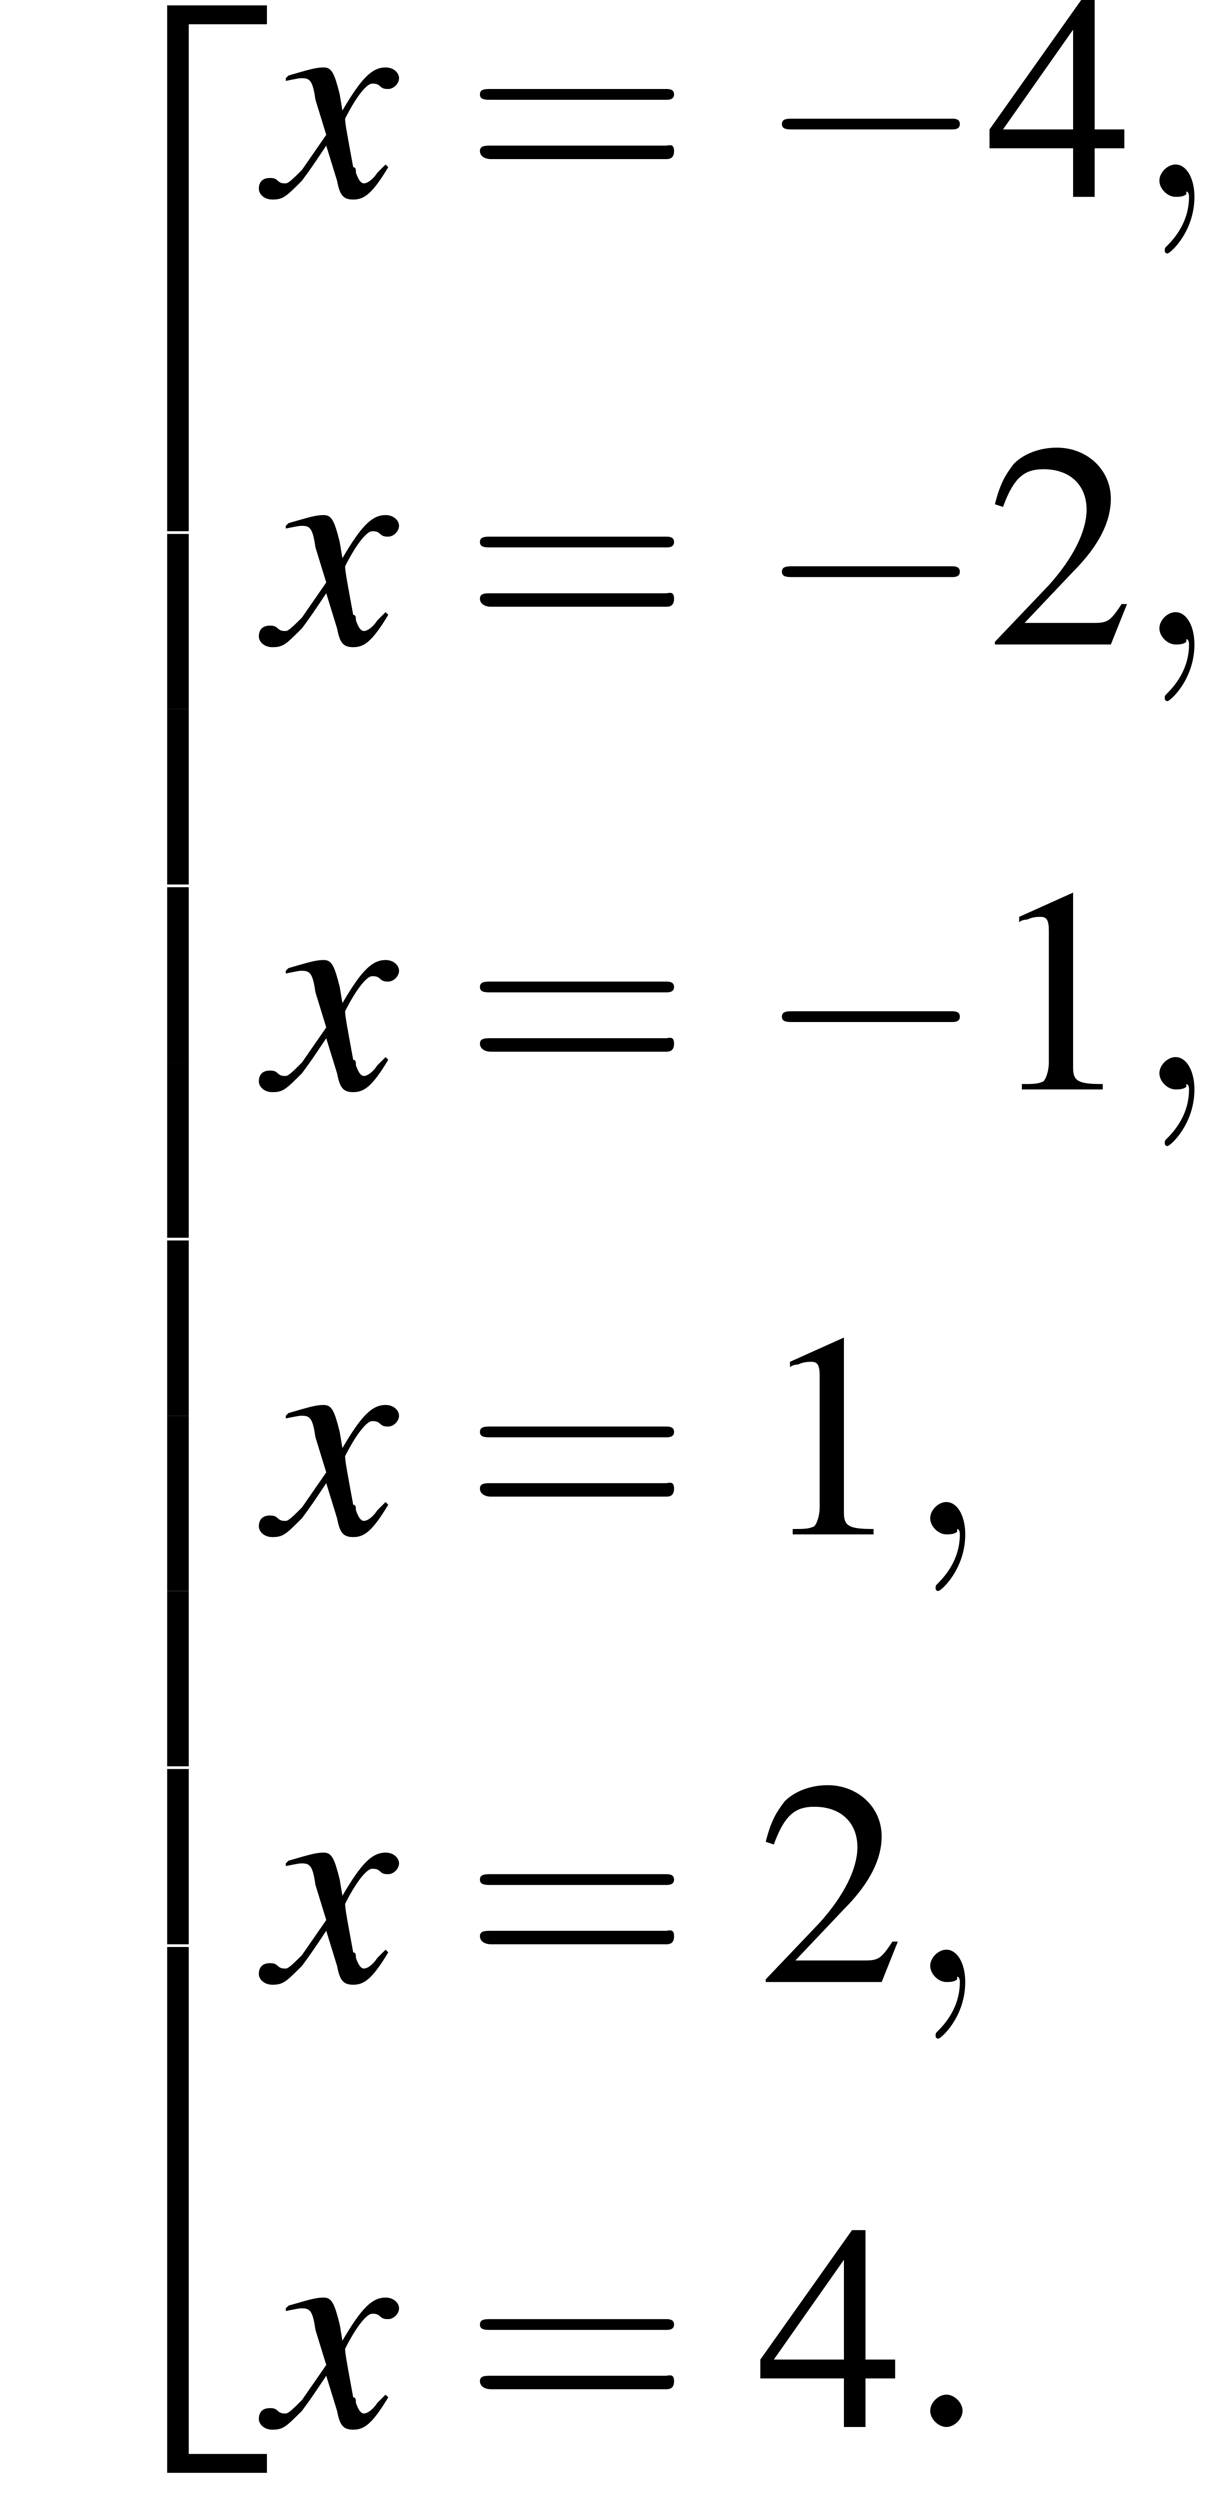
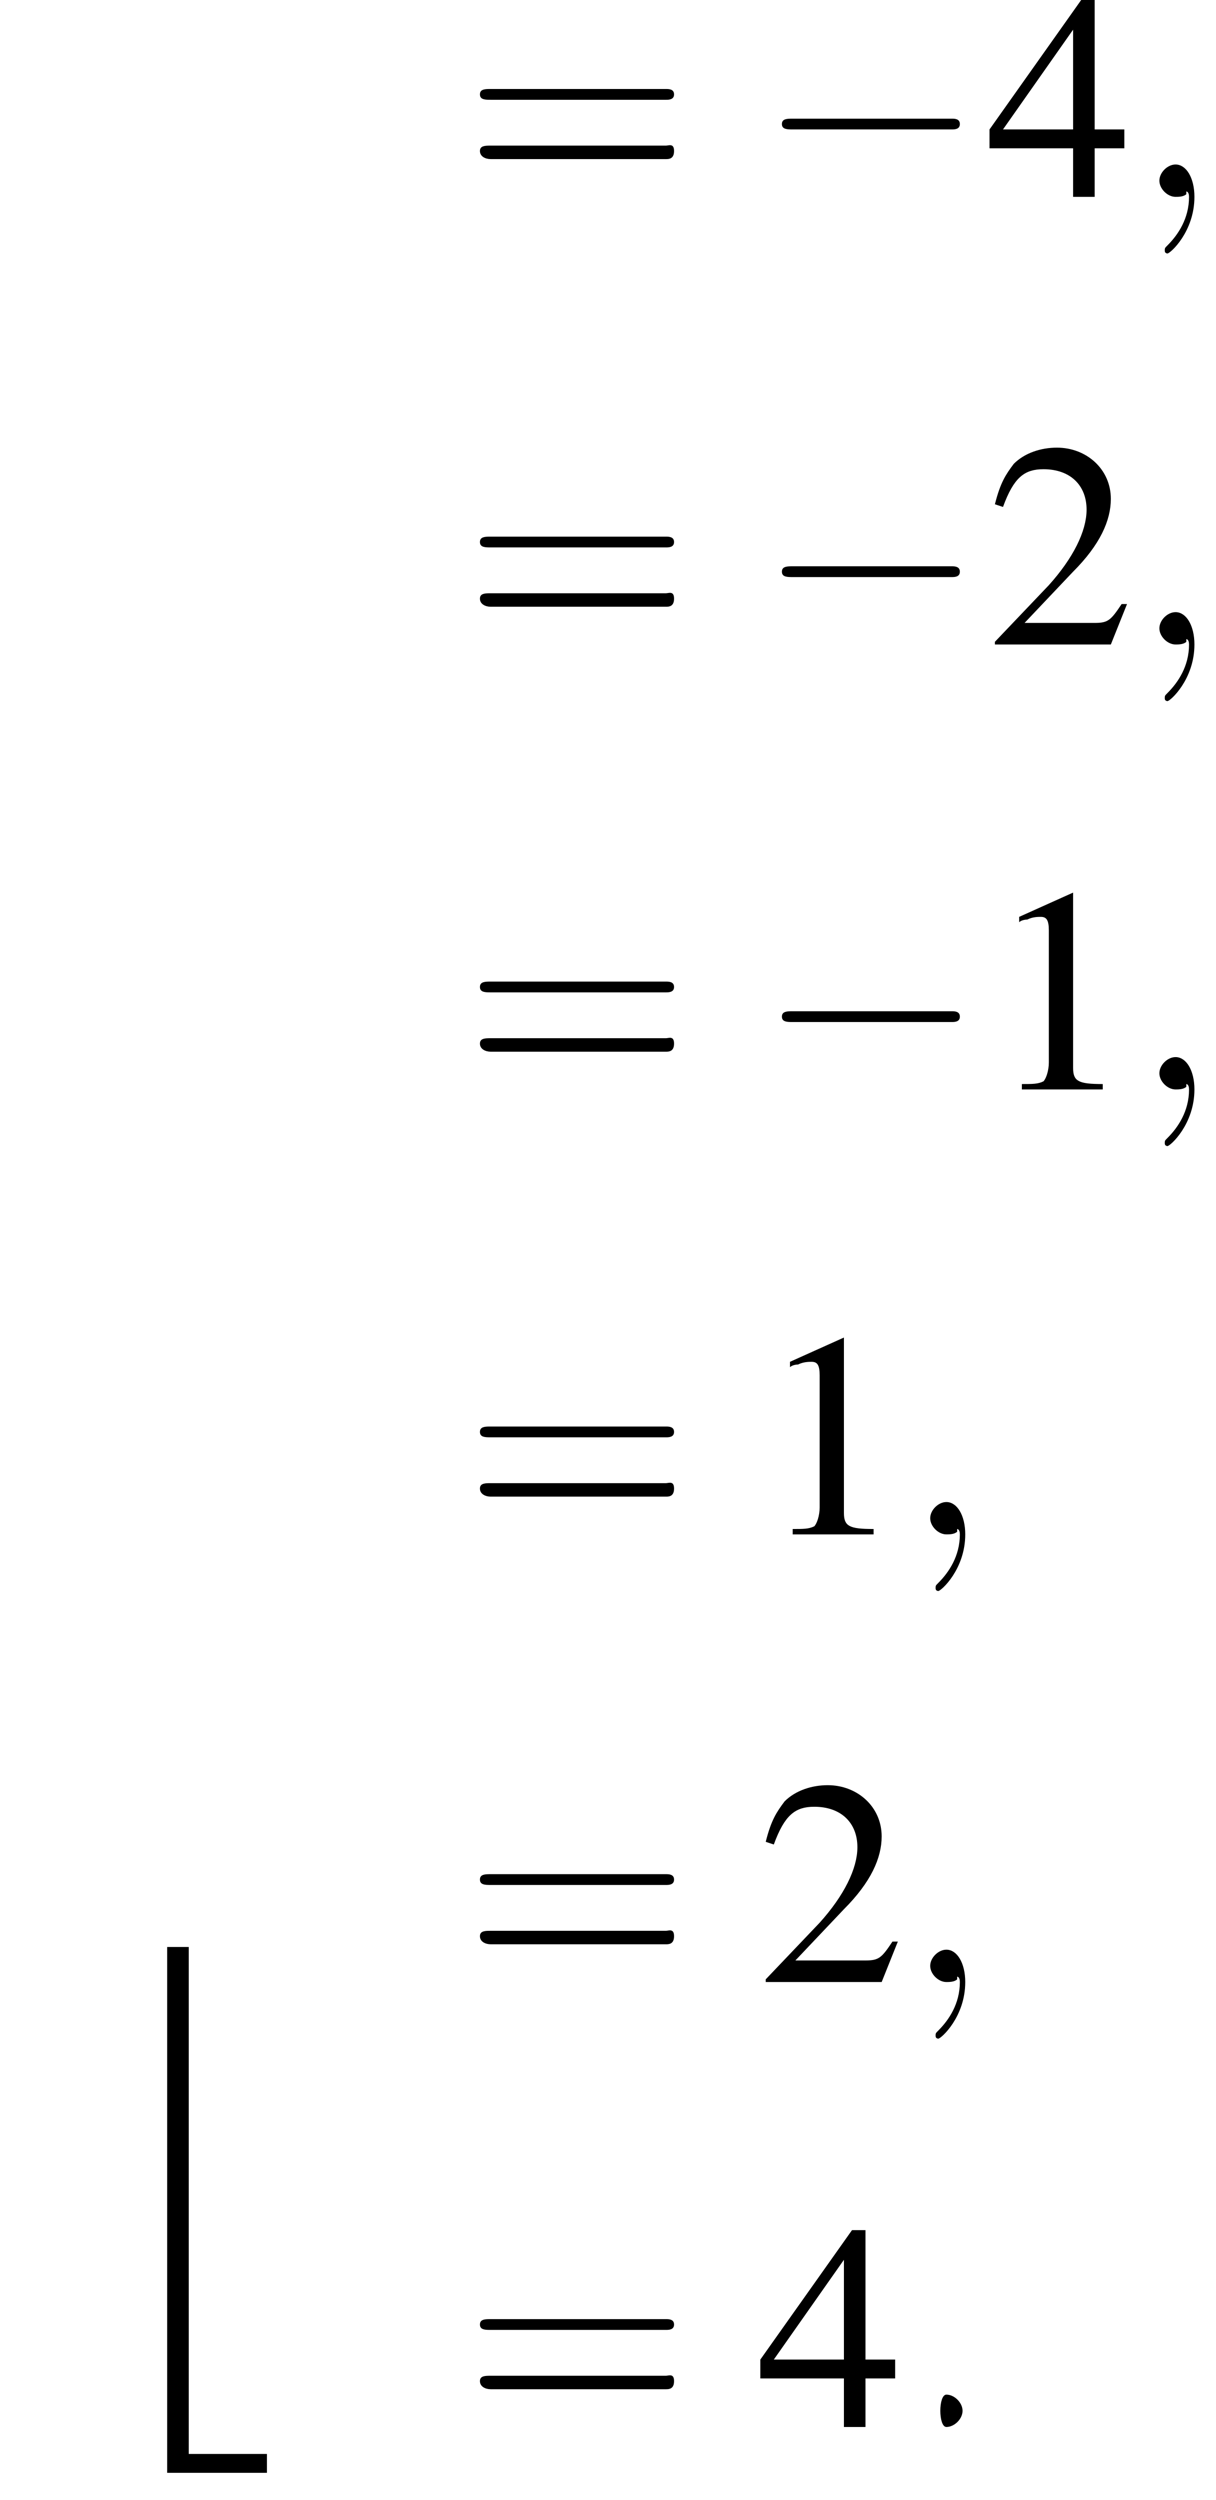
<svg xmlns="http://www.w3.org/2000/svg" xmlns:xlink="http://www.w3.org/1999/xlink" version="1.1" width="45.1pt" height="92.7pt" viewBox="213.5 71.9 45.1 92.7">
  <defs>
    <use id="g16-49" xlink:href="#g8-49" />
    <use id="g16-50" xlink:href="#g8-50" />
    <use id="g16-52" xlink:href="#g8-52" />
    <path id="g8-49" d="M3.2-7.3L1.2-6.4V-6.2C1.3-6.3 1.5-6.3 1.5-6.3C1.7-6.4 1.9-6.4 2-6.4C2.2-6.4 2.3-6.3 2.3-5.9V-1C2.3-.7 2.2-.4 2.1-.3C1.9-.2 1.7-.2 1.3-.2V0H4.3V-.2C3.4-.2 3.2-.3 3.2-.8V-7.3L3.2-7.3Z" />
    <path id="g8-50" d="M5.2-1.5L5-1.5C4.6-.9 4.5-.8 4-.8H1.4L3.2-2.7C4.2-3.7 4.6-4.6 4.6-5.4C4.6-6.5 3.7-7.3 2.6-7.3C2-7.3 1.4-7.1 1-6.7C.7-6.3 .5-6 .3-5.2L.6-5.1C1-6.2 1.4-6.5 2.1-6.5C3.1-6.5 3.7-5.9 3.7-5C3.7-4.2 3.2-3.2 2.3-2.2L.3-.1V0H4.6L5.2-1.5Z" />
    <path id="g8-52" d="M5.1-2.5H4V-7.3H3.5L.1-2.5V-1.8H3.2V0H4V-1.8H5.1V-2.5ZM3.2-2.5H.6L3.2-6.2V-2.5Z" />
    <path id="g17-61" d="M7.5-3.6C7.6-3.6 7.8-3.6 7.8-3.8S7.6-4 7.5-4H1C.8-4 .6-4 .6-3.8S.8-3.6 1-3.6H7.5ZM7.5-1.4C7.6-1.4 7.8-1.4 7.8-1.7S7.6-1.9 7.5-1.9H1C.8-1.9 .6-1.9 .6-1.7S.8-1.4 1-1.4H7.5Z" />
-     <path id="g13-120" d="M4.4-1.2C4.3-1.1 4.2-1 4.1-.9C3.9-.6 3.7-.5 3.6-.5C3.5-.5 3.4-.6 3.3-.9C3.3-1 3.3-1.1 3.2-1.1C3-2.2 2.9-2.7 2.9-2.9C3.3-3.7 3.7-4.2 3.9-4.2C4-4.2 4.1-4.2 4.2-4.1C4.3-4 4.4-4 4.5-4C4.7-4 4.9-4.2 4.9-4.4S4.7-4.8 4.4-4.8C3.9-4.8 3.5-4.4 2.8-3.2L2.7-3.8C2.5-4.6 2.4-4.8 2.1-4.8C1.8-4.8 1.5-4.7 .8-4.5L.7-4.4L.7-4.3C1.2-4.4 1.2-4.4 1.3-4.4C1.6-4.4 1.7-4.3 1.8-3.6L2.2-2.3L1.3-1C1-.7 .8-.5 .7-.5C.6-.5 .5-.5 .4-.6C.3-.7 .2-.7 .1-.7C-.1-.7-.3-.6-.3-.3C-.3-.1-.1 .1 .2 .1C.6 .1 .7 0 1.3-.6C1.6-1 1.8-1.3 2.2-1.9L2.6-.6C2.7-.1 2.8 .1 3.2 .1C3.6 .1 3.9-.1 4.5-1.1L4.4-1.2Z" />
-     <path id="g1-50" d="M3.5 19.1H4.3V.3H7.2V-.4H3.5V19.1Z" />
    <path id="g1-52" d="M3.5 19.1H7.2V18.4H4.3V-.4H3.5V19.1Z" />
-     <path id="g1-54" d="M3.5 6.5H4.3V0H3.5V6.5Z" />
-     <path id="g12-58" d="M2.1-.6C2.1-.9 1.8-1.2 1.5-1.2S.9-.9 .9-.6S1.2 0 1.5 0S2.1-.3 2.1-.6Z" />
+     <path id="g12-58" d="M2.1-.6C2.1-.9 1.8-1.2 1.5-1.2S1.2 0 1.5 0S2.1-.3 2.1-.6Z" />
    <path id="g12-59" d="M2.2 0C2.2-.7 1.9-1.2 1.5-1.2C1.2-1.2 .9-.9 .9-.6C.9-.3 1.2 0 1.5 0C1.6 0 1.8 0 1.9-.1C1.9-.2 1.9-.2 1.9-.2S2-.2 2 0C2 .8 1.6 1.4 1.2 1.8C1.1 1.9 1.1 1.9 1.1 2C1.1 2.1 1.2 2.1 1.2 2.1C1.3 2.1 2.2 1.3 2.2 0Z" />
    <path id="g6-0" d="M7.2-2.5C7.3-2.5 7.5-2.5 7.5-2.7S7.3-2.9 7.2-2.9H1.3C1.1-2.9 .9-2.9 .9-2.7S1.1-2.5 1.3-2.5H7.2Z" />
  </defs>
  <g id="page1">
    <use x="216.2" y="72.5" xlink:href="#g1-50" />
    <use x="216.2" y="91.7" xlink:href="#g1-54" />
    <use x="216.2" y="98.2" xlink:href="#g1-54" />
    <use x="216.2" y="104.8" xlink:href="#g1-54" />
    <use x="216.2" y="111.3" xlink:href="#g1-54" />
    <use x="216.2" y="117.9" xlink:href="#g1-54" />
    <use x="216.2" y="124.4" xlink:href="#g1-54" />
    <use x="216.2" y="130.9" xlink:href="#g1-54" />
    <use x="216.2" y="137.5" xlink:href="#g1-54" />
    <use x="216.2" y="144.5" xlink:href="#g1-52" />
    <use x="223.4" y="79.2" xlink:href="#g13-120" />
    <use x="230.7" y="79.2" xlink:href="#g17-61" />
    <use x="241.6" y="79.2" xlink:href="#g6-0" />
    <use x="250.1" y="79.2" xlink:href="#g16-52" />
    <use x="255.6" y="79.2" xlink:href="#g12-59" />
    <use x="223.4" y="95.8" xlink:href="#g13-120" />
    <use x="230.7" y="95.8" xlink:href="#g17-61" />
    <use x="241.6" y="95.8" xlink:href="#g6-0" />
    <use x="250.1" y="95.8" xlink:href="#g16-50" />
    <use x="255.6" y="95.8" xlink:href="#g12-59" />
    <use x="223.4" y="112.3" xlink:href="#g13-120" />
    <use x="230.7" y="112.3" xlink:href="#g17-61" />
    <use x="241.6" y="112.3" xlink:href="#g6-0" />
    <use x="250.1" y="112.3" xlink:href="#g16-49" />
    <use x="255.6" y="112.3" xlink:href="#g12-59" />
    <use x="223.4" y="128.8" xlink:href="#g13-120" />
    <use x="230.7" y="128.8" xlink:href="#g17-61" />
    <use x="241.6" y="128.8" xlink:href="#g16-49" />
    <use x="247.1" y="128.8" xlink:href="#g12-59" />
    <use x="223.4" y="145.4" xlink:href="#g13-120" />
    <use x="230.7" y="145.4" xlink:href="#g17-61" />
    <use x="241.6" y="145.4" xlink:href="#g16-50" />
    <use x="247.1" y="145.4" xlink:href="#g12-59" />
    <use x="223.4" y="161.9" xlink:href="#g13-120" />
    <use x="230.7" y="161.9" xlink:href="#g17-61" />
    <use x="241.6" y="161.9" xlink:href="#g16-52" />
    <use x="247.1" y="161.9" xlink:href="#g12-58" />
  </g>
</svg>